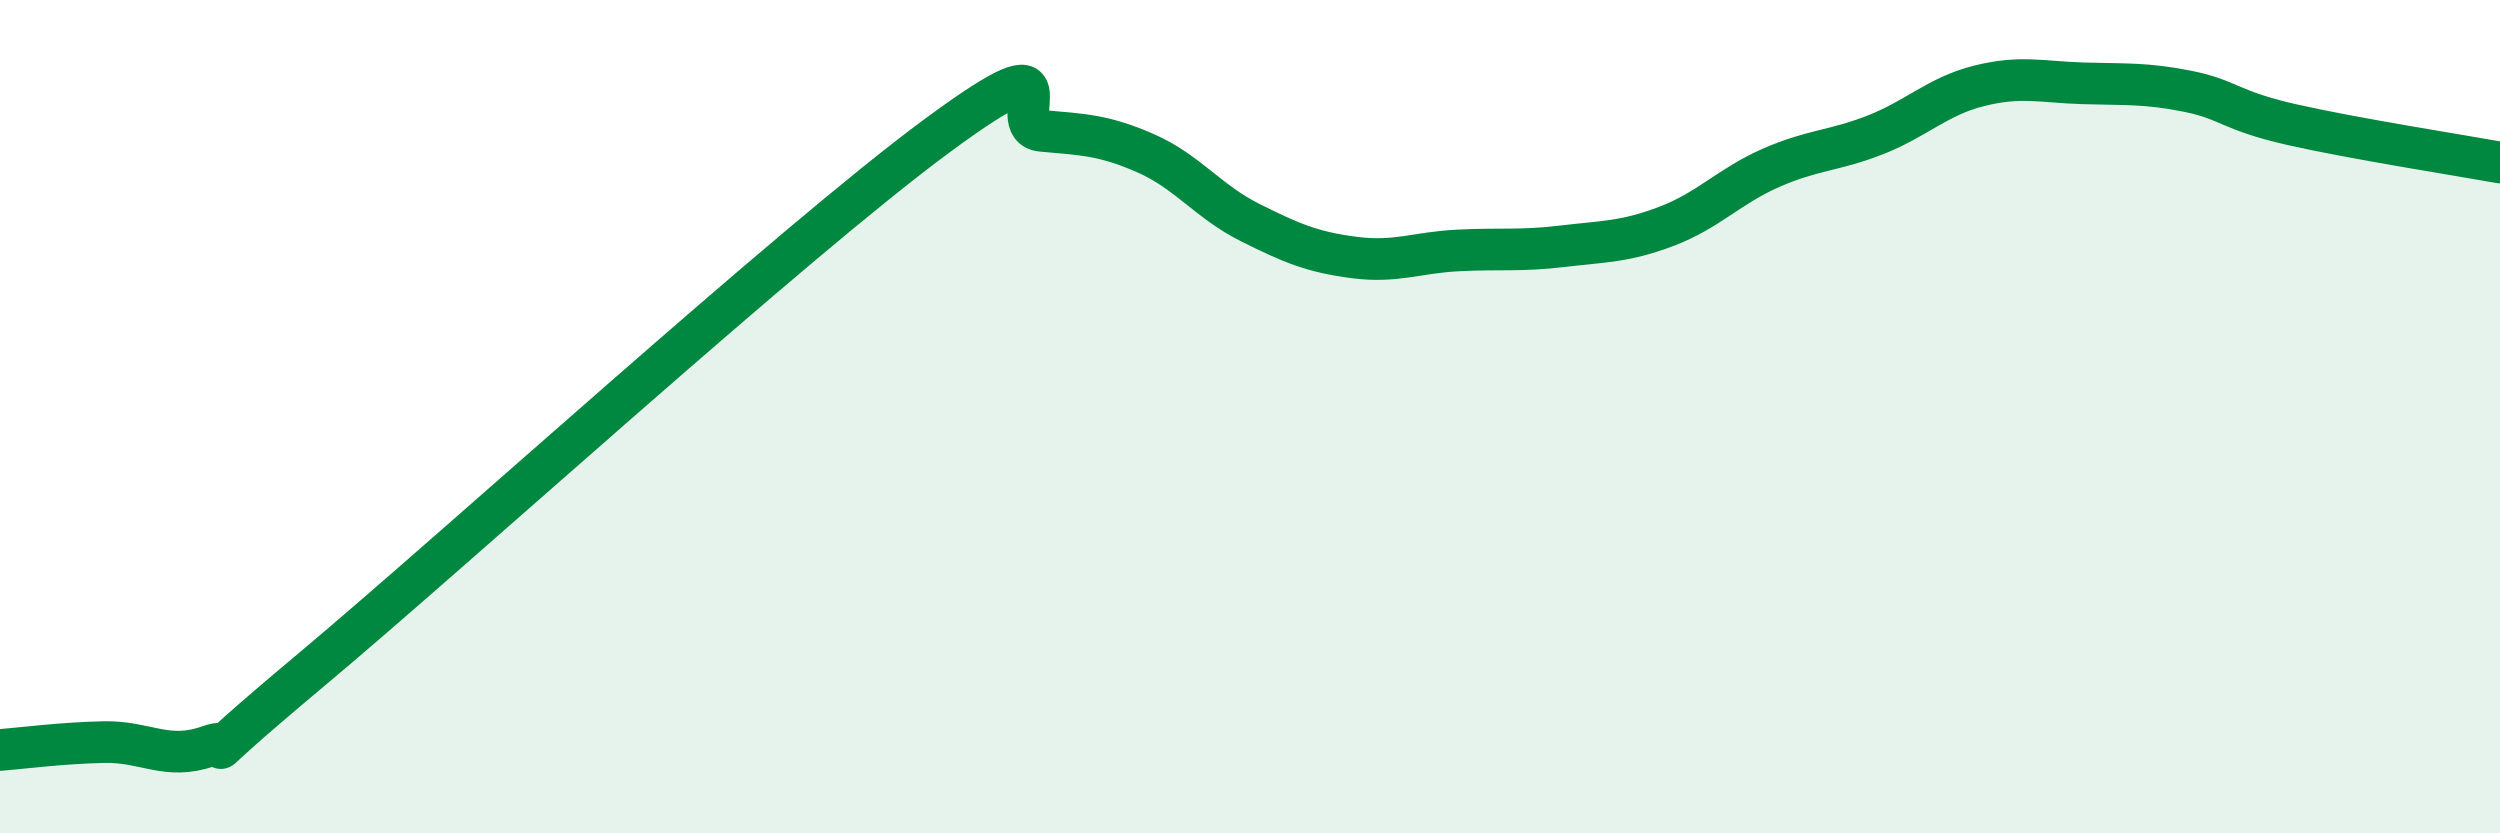
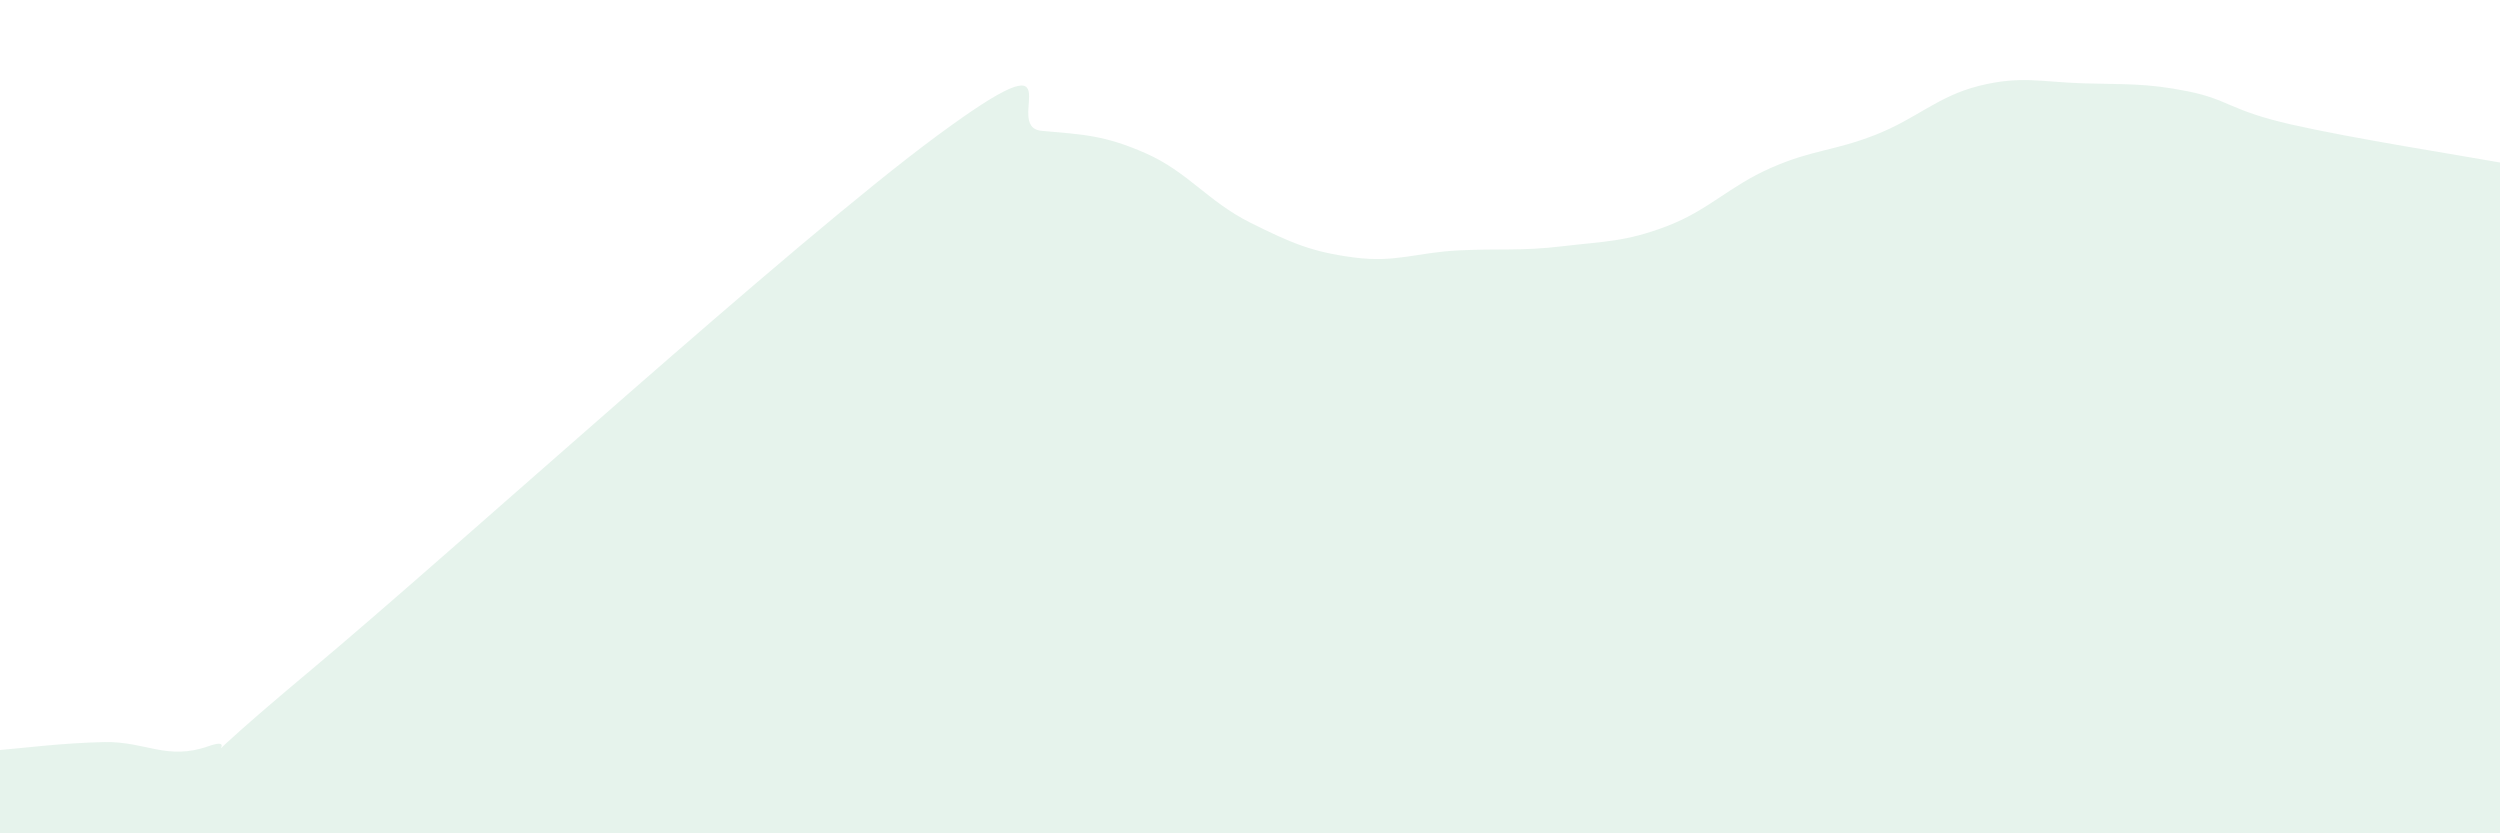
<svg xmlns="http://www.w3.org/2000/svg" width="60" height="20" viewBox="0 0 60 20">
  <path d="M 0,18 C 0.5,17.96 1.5,17.83 2.5,17.81 C 3.5,17.79 4,18.26 5,17.91 C 6,17.56 4,18.98 7.5,16.05 C 11,13.12 19,5.83 22.5,3.25 C 26,0.67 24,3.05 25,3.14 C 26,3.23 26.5,3.24 27.5,3.68 C 28.5,4.12 29,4.84 30,5.34 C 31,5.84 31.5,6.05 32.5,6.18 C 33.5,6.31 34,6.06 35,6.01 C 36,5.96 36.5,6.03 37.5,5.91 C 38.5,5.79 39,5.81 40,5.43 C 41,5.05 41.5,4.47 42.5,4.03 C 43.5,3.59 44,3.63 45,3.24 C 46,2.85 46.5,2.31 47.5,2.06 C 48.5,1.81 49,1.97 50,2 C 51,2.03 51.5,1.99 52.5,2.19 C 53.5,2.39 53.5,2.65 55,2.99 C 56.5,3.33 59,3.72 60,3.9L60 20L0 20Z" fill="#008740" opacity="0.1" stroke-linecap="round" stroke-linejoin="round" />
-   <path d="M 0,18 C 0.5,17.96 1.5,17.83 2.5,17.81 C 3.5,17.79 4,18.26 5,17.91 C 6,17.56 4,18.98 7.5,16.05 C 11,13.12 19,5.83 22.5,3.25 C 26,0.67 24,3.05 25,3.14 C 26,3.23 26.5,3.24 27.5,3.68 C 28.5,4.12 29,4.84 30,5.34 C 31,5.84 31.5,6.05 32.5,6.18 C 33.5,6.31 34,6.06 35,6.01 C 36,5.96 36.5,6.03 37.5,5.91 C 38.5,5.79 39,5.81 40,5.43 C 41,5.05 41.5,4.47 42.5,4.03 C 43.5,3.59 44,3.63 45,3.24 C 46,2.85 46.5,2.31 47.5,2.06 C 48.5,1.81 49,1.97 50,2 C 51,2.03 51.5,1.99 52.5,2.19 C 53.5,2.39 53.5,2.65 55,2.99 C 56.5,3.33 59,3.72 60,3.9" stroke="#008740" stroke-width="1" fill="none" stroke-linecap="round" stroke-linejoin="round" />
</svg>